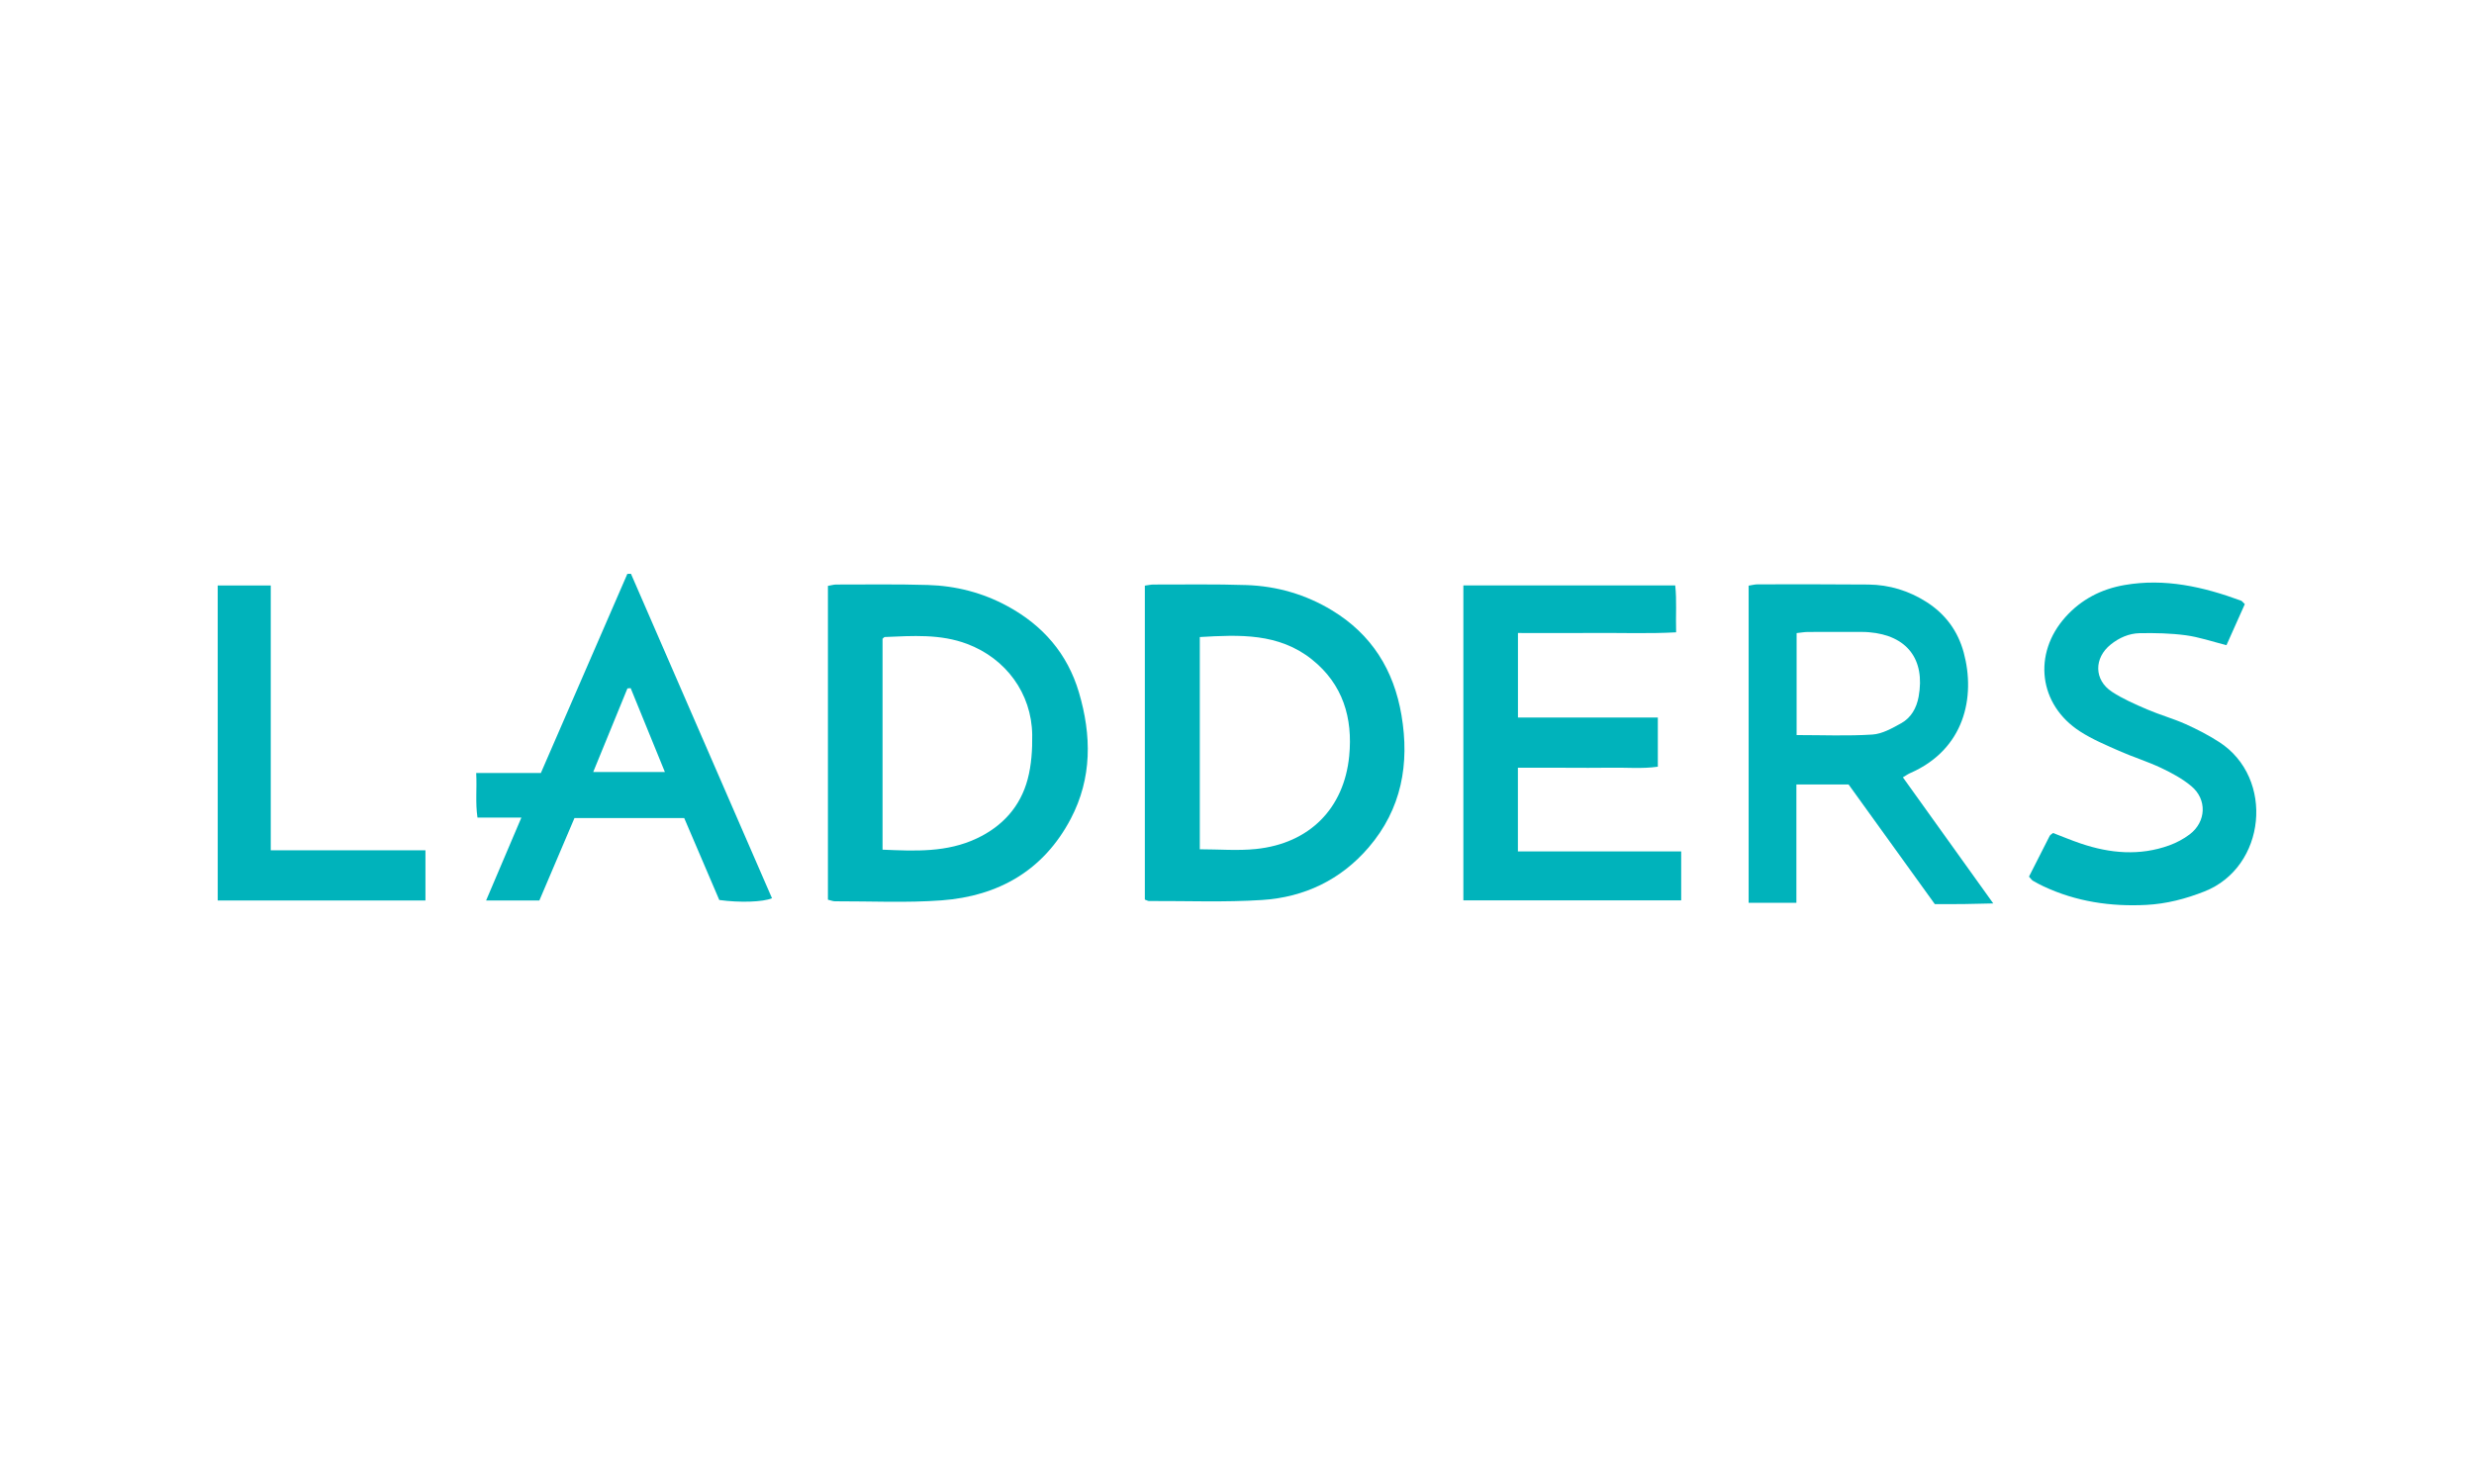
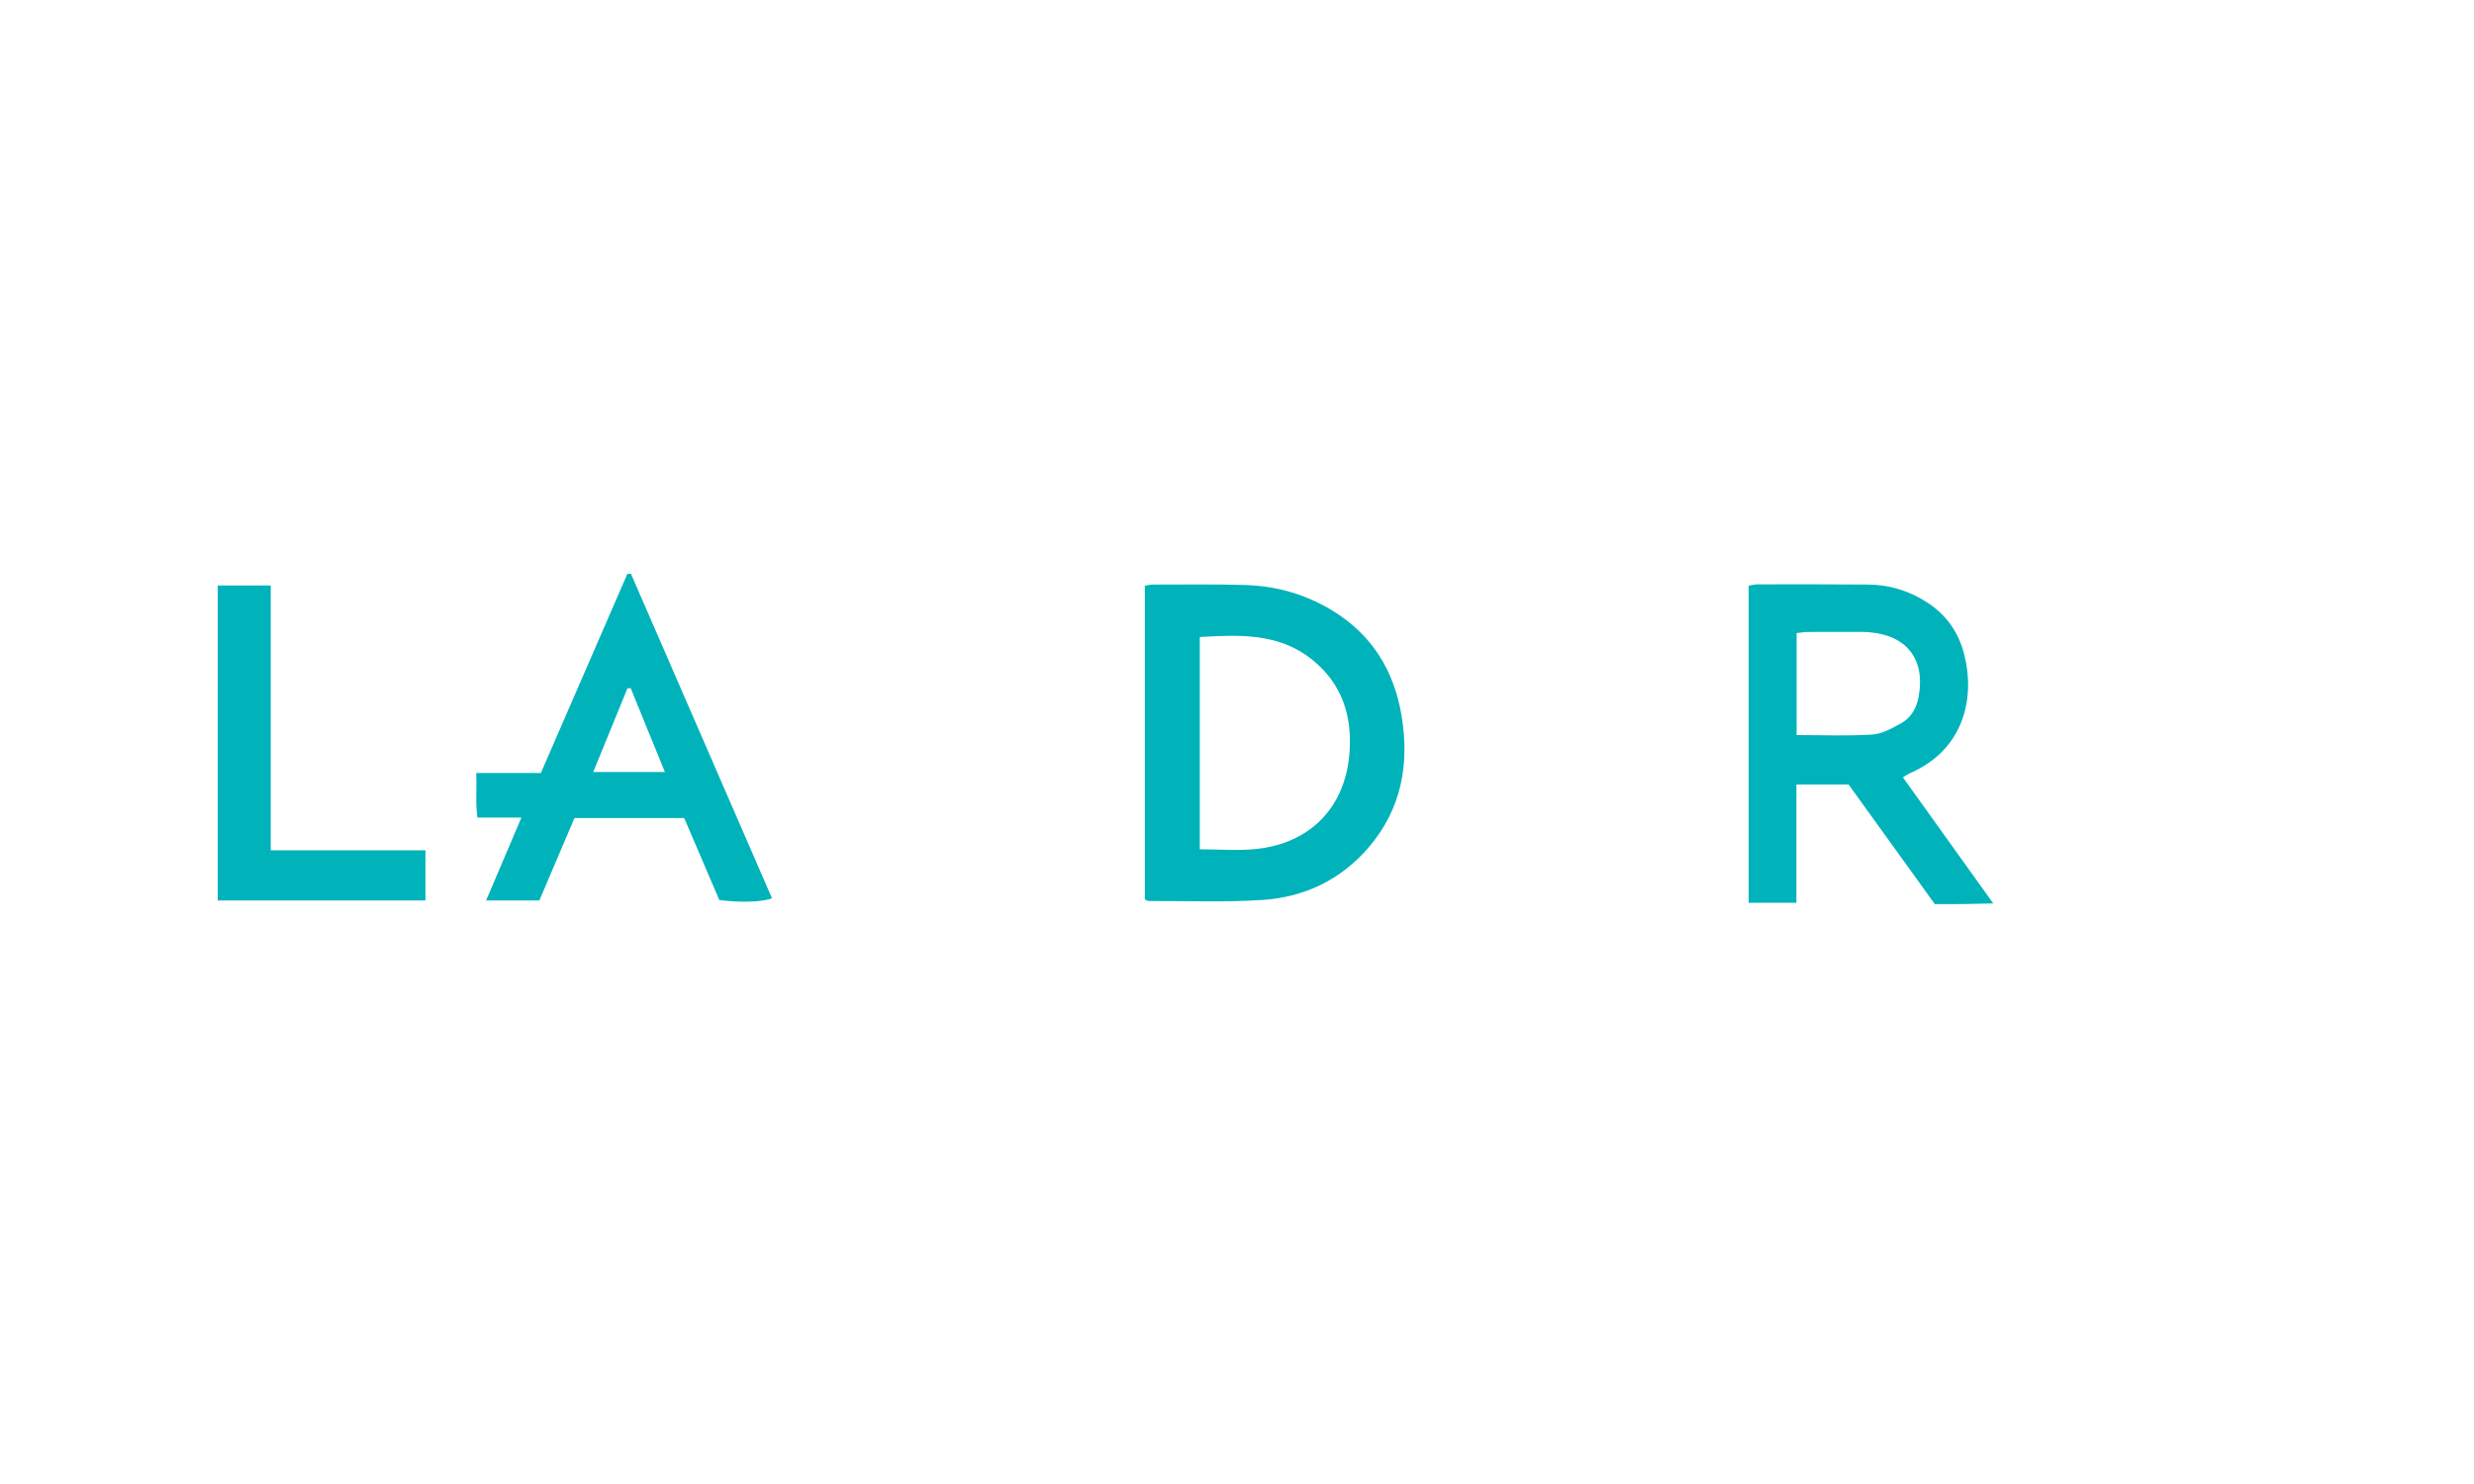
<svg xmlns="http://www.w3.org/2000/svg" width="500" height="300" viewBox="0 0 500 300" fill="none">
  <g clip-path="url(#clip0)">
-     <path d="M167.324 181.879C167.324 160.731 167.324 139.65 167.324 118.441C167.96 118.336 168.486 118.169 169.006 118.169C175.177 118.169 181.348 118.075 187.513 118.258C193.192 118.424 198.61 119.811 203.646 122.557C210.775 126.441 215.733 132.133 218.052 139.966C220.626 148.671 220.72 157.303 216.403 165.519C210.902 175.993 201.77 181.158 190.303 182.013C183.158 182.545 175.946 182.179 168.763 182.201C168.331 182.201 167.894 182.013 167.324 181.879ZM178.365 171.766C184.968 172.049 191.36 172.354 197.414 169.491C202.617 167.034 206.22 163.056 207.692 157.525C208.461 154.64 208.655 151.522 208.611 148.521C208.489 140.149 203.275 133.115 195.45 130.169C190.026 128.127 184.425 128.543 178.824 128.776C178.68 128.782 178.542 128.987 178.365 129.126C178.365 143.239 178.365 157.381 178.365 171.766Z" fill="#00B3BB" />
    <path d="M231.374 181.857C231.374 160.709 231.374 139.611 231.374 118.391C232.043 118.302 232.569 118.169 233.101 118.169C239.365 118.18 245.636 118.064 251.895 118.275C258.061 118.48 263.878 120.161 269.202 123.39C277.215 128.244 281.698 135.45 283.242 144.582C284.908 154.44 283.265 163.544 276.607 171.311C270.973 177.879 263.601 181.38 255.122 181.935C247.507 182.434 239.841 182.112 232.193 182.146C232.016 182.146 231.844 182.029 231.374 181.857ZM242.481 171.688C246.389 171.688 250.169 172.015 253.871 171.627C264.636 170.501 271.637 163.455 272.677 152.826C273.43 145.126 271.404 138.319 265.15 133.32C258.409 127.933 250.49 128.316 242.481 128.782C242.481 143.206 242.481 157.369 242.481 171.688Z" fill="#00B3BB" />
    <path d="M353.403 182.501C353.403 161.114 353.403 139.855 353.403 118.397C354.028 118.302 354.631 118.13 355.234 118.13C362.695 118.125 370.15 118.097 377.61 118.169C381.844 118.214 385.779 119.417 389.36 121.703C393.173 124.139 395.697 127.556 396.876 131.928C399.3 140.926 397.036 151.506 386.023 156.299C385.613 156.476 385.248 156.748 384.578 157.142C390.577 165.514 396.494 173.769 402.842 182.634C400.39 182.689 398.613 182.739 396.842 182.761C395.005 182.784 393.168 182.767 391.026 182.767C385.275 174.789 379.47 166.728 373.603 158.59C370.161 158.59 366.779 158.59 363.055 158.59C363.055 166.49 363.055 174.373 363.055 182.512C359.751 182.501 356.773 182.501 353.403 182.501ZM363.099 148.598C368.362 148.598 373.404 148.815 378.413 148.493C380.405 148.365 382.414 147.217 384.235 146.207C386.255 145.087 387.345 143.112 387.76 140.837C389.127 133.276 385.403 128.449 377.754 127.811C377.295 127.772 376.835 127.75 376.376 127.75C372.701 127.745 369.021 127.733 365.346 127.756C364.637 127.761 363.924 127.9 363.099 127.983C363.099 134.84 363.099 141.531 363.099 148.598Z" fill="#00B3BB" />
-     <path d="M295.75 182.018C295.75 160.72 295.75 139.633 295.75 118.347C310.024 118.347 324.153 118.347 338.565 118.347C338.902 121.42 338.642 124.421 338.748 127.828C333.263 128.122 327.966 127.928 322.681 127.961C317.445 128 312.215 127.966 306.781 127.966C306.781 133.719 306.781 139.195 306.781 145.059C316.222 145.059 325.559 145.059 335.051 145.059C335.051 148.543 335.051 151.639 335.051 154.995C331.879 155.439 328.769 155.145 325.681 155.195C322.548 155.25 319.416 155.206 316.283 155.206C313.173 155.206 310.068 155.206 306.77 155.206C306.77 160.926 306.77 166.307 306.77 172.115C317.827 172.115 328.725 172.115 339.771 172.115C339.771 175.638 339.771 178.739 339.771 182.013C325.055 182.018 310.472 182.018 295.75 182.018Z" fill="#00B3BB" />
    <path d="M127.52 116C137.023 137.864 146.52 159.722 156.022 181.585C154.213 182.351 149.536 182.517 145.369 181.94C143.061 176.542 140.681 170.984 138.279 165.369C130.857 165.369 123.613 165.369 116.103 165.369C113.739 170.917 111.371 176.481 109.007 182.035C105.421 182.035 102.067 182.035 98.243 182.035C100.662 176.354 102.936 170.995 105.371 165.281C102.25 165.281 99.521 165.281 96.5 165.281C96.046 162.257 96.411 159.444 96.24 156.265C100.689 156.265 104.956 156.265 109.312 156.265C115.217 142.662 121.006 129.337 126.79 116.011C127.033 116.011 127.277 116.006 127.52 116ZM119.888 156.071H134.377C134.377 156.071 129.695 144.576 127.459 139.112C127.243 139.129 127.022 139.151 126.806 139.167C124.576 144.643 119.888 156.071 119.888 156.071Z" fill="#00B3BB" />
-     <path d="M410.064 177.214C411.487 174.401 412.854 171.688 414.243 168.986C414.359 168.765 414.641 168.631 414.923 168.393C416.789 169.108 418.643 169.885 420.546 170.529C426.463 172.531 432.44 173.058 438.423 170.895C439.873 170.368 441.301 169.608 442.529 168.681C445.889 166.14 446.104 161.602 442.85 158.906C441.035 157.397 438.876 156.238 436.729 155.222C433.984 153.93 431.062 153.031 428.284 151.8C425.594 150.607 422.843 149.453 420.386 147.866C412.023 142.474 410.773 132.177 417.436 124.732C420.641 121.154 424.714 119.073 429.368 118.269C437.521 116.854 445.302 118.619 452.912 121.426C453.144 121.509 453.305 121.781 453.681 122.13C452.469 124.838 451.246 127.573 449.973 130.424C447.067 129.692 444.444 128.782 441.743 128.421C438.666 128.011 435.517 127.944 432.407 128.005C430.27 128.05 428.278 128.926 426.579 130.291C423.17 133.026 423.181 137.448 426.817 139.839C429.031 141.292 431.51 142.363 433.956 143.417C436.491 144.51 439.175 145.248 441.693 146.374C444.035 147.422 446.342 148.615 448.501 150.008C459.78 157.297 457.976 175.294 445.534 180.209C441.738 181.707 437.853 182.723 433.757 182.933C426.551 183.3 419.617 182.273 413.036 179.2C412.289 178.85 411.559 178.456 410.839 178.04C410.612 177.907 410.463 177.646 410.064 177.214Z" fill="#00B3BB" />
    <path d="M54.72 171.899C65.296 171.899 75.546 171.899 85.984 171.899C85.984 175.488 85.984 178.662 85.984 182.035C71.954 182.035 58.024 182.035 44.005 182.035C44 160.748 44 139.656 44 118.358C47.525 118.358 50.951 118.358 54.72 118.358C54.72 136.172 54.72 153.824 54.72 171.899Z" fill="#00B3BB" />
  </g>
  <defs>
    <clipPath id="clip0">
      <rect width="412" height="67" fill="white" transform="translate(44 116)" />
    </clipPath>
  </defs>
</svg>